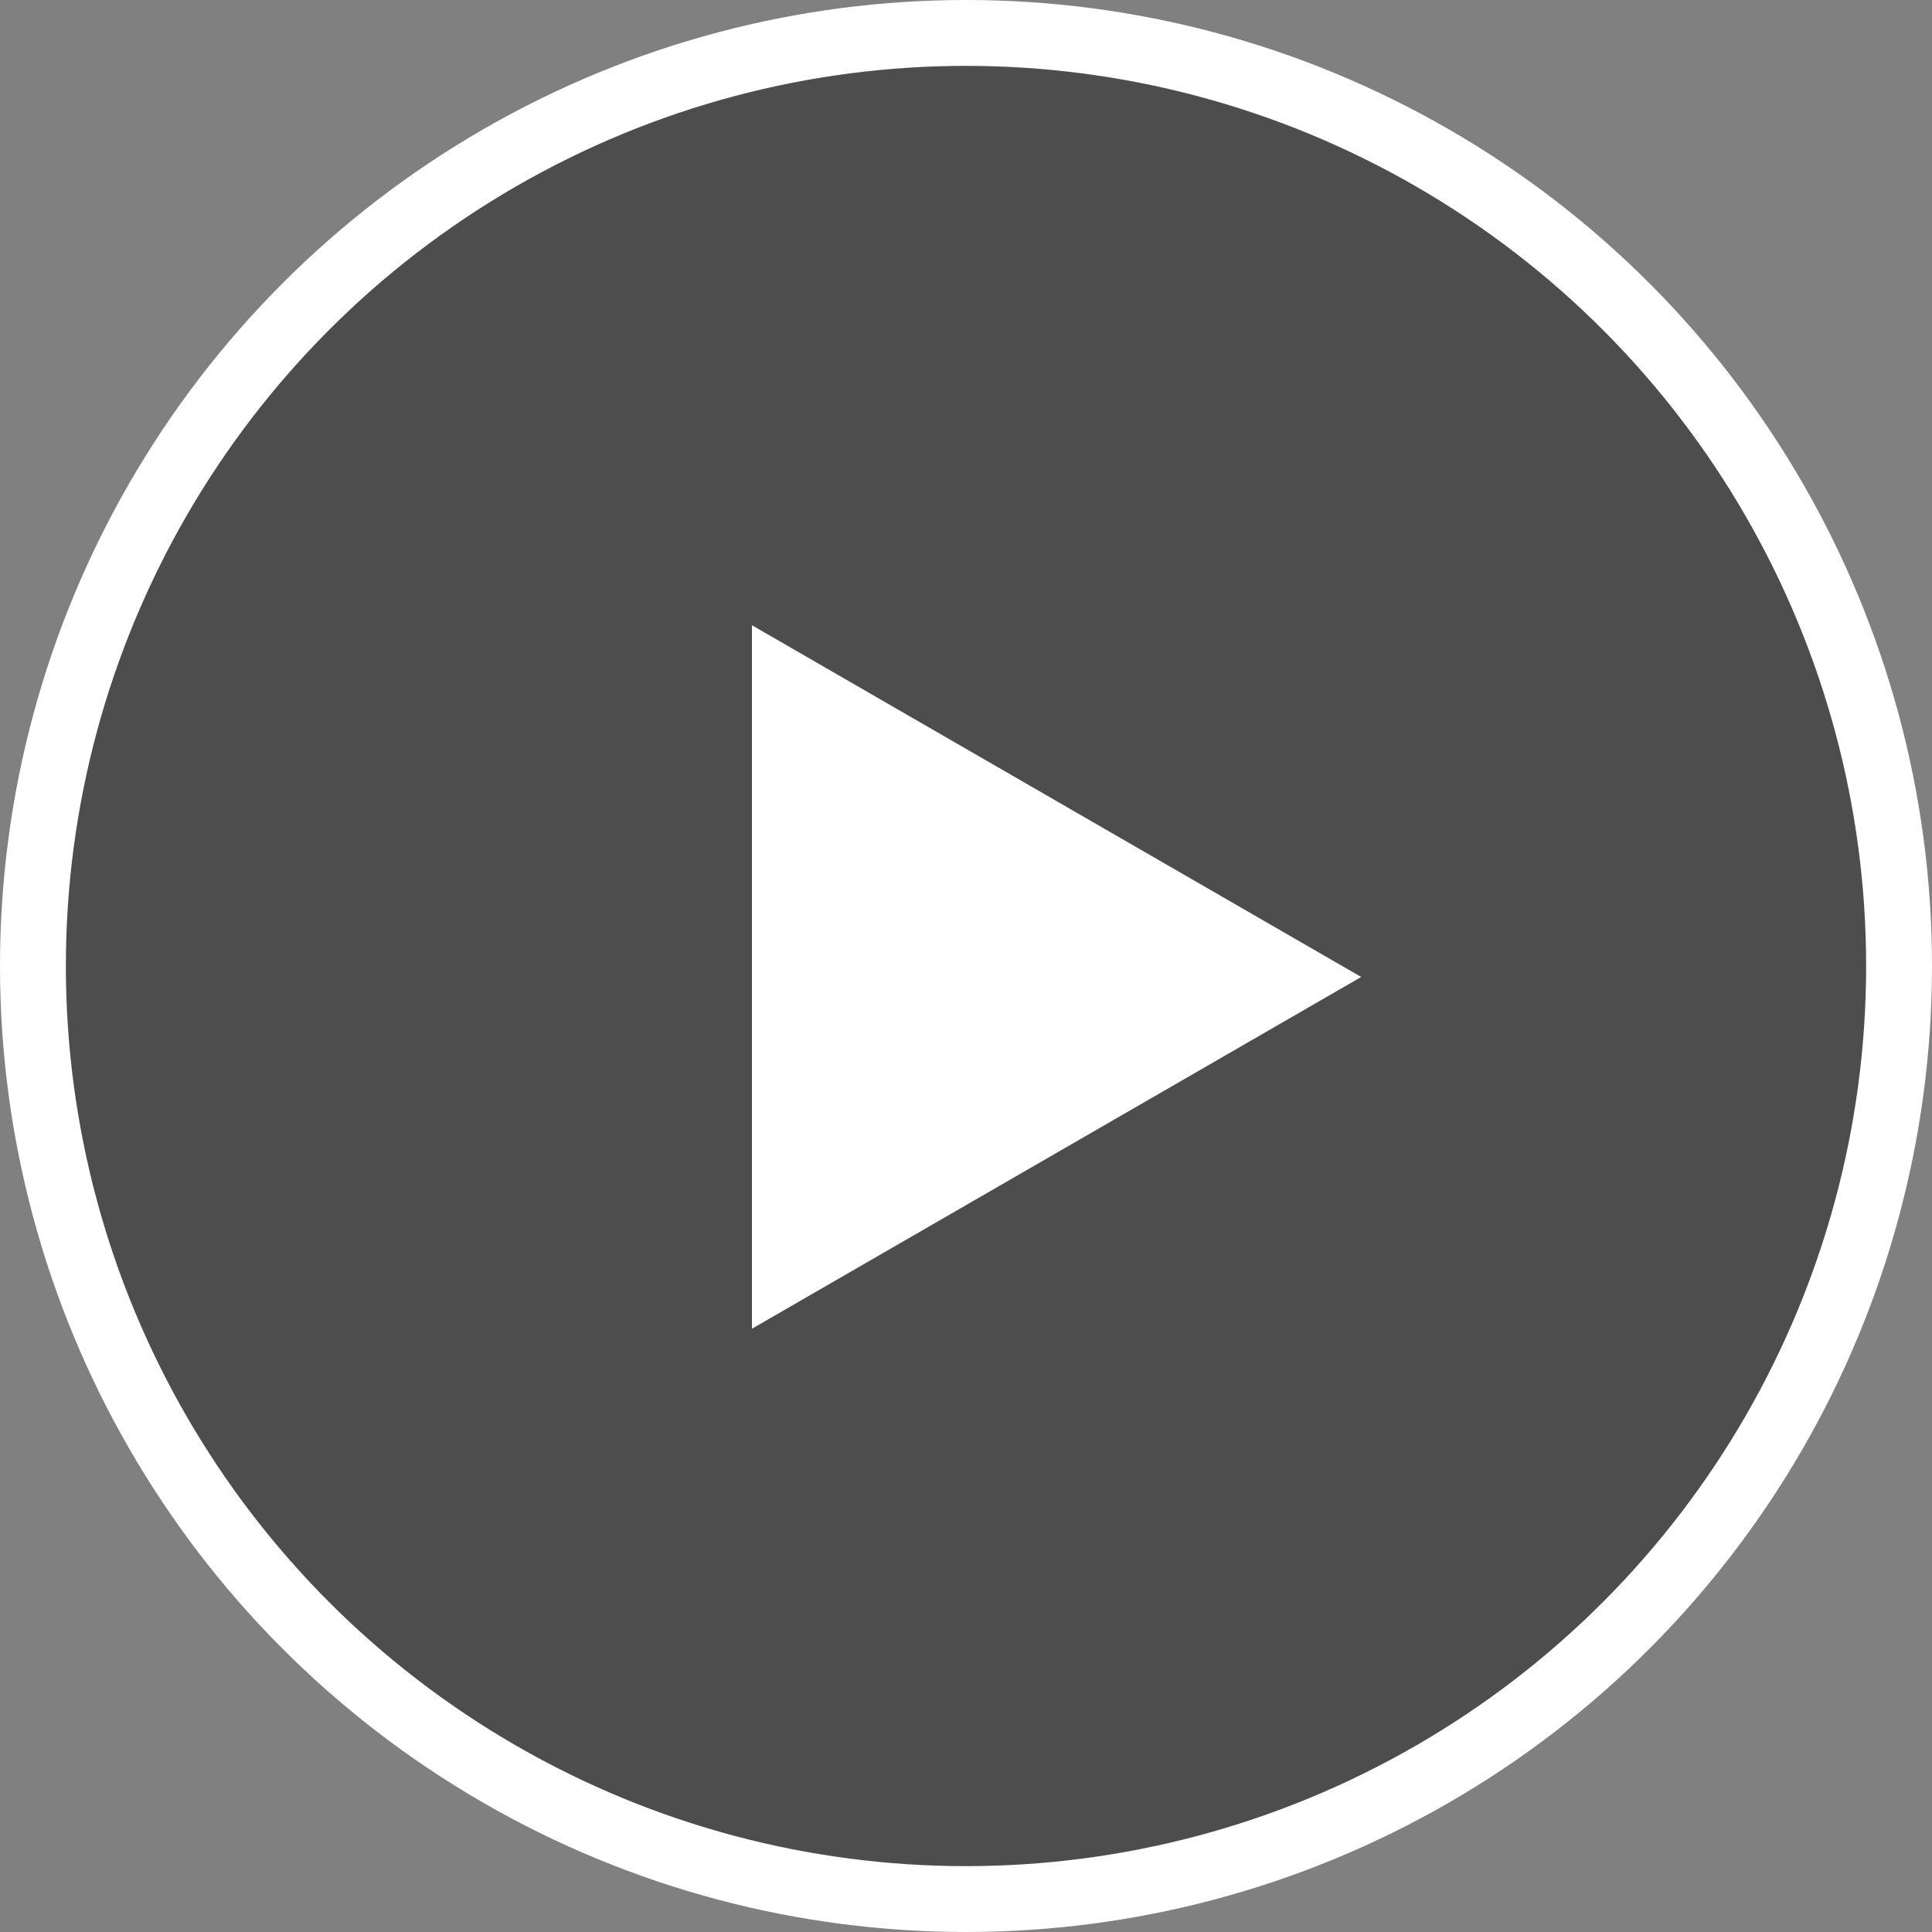
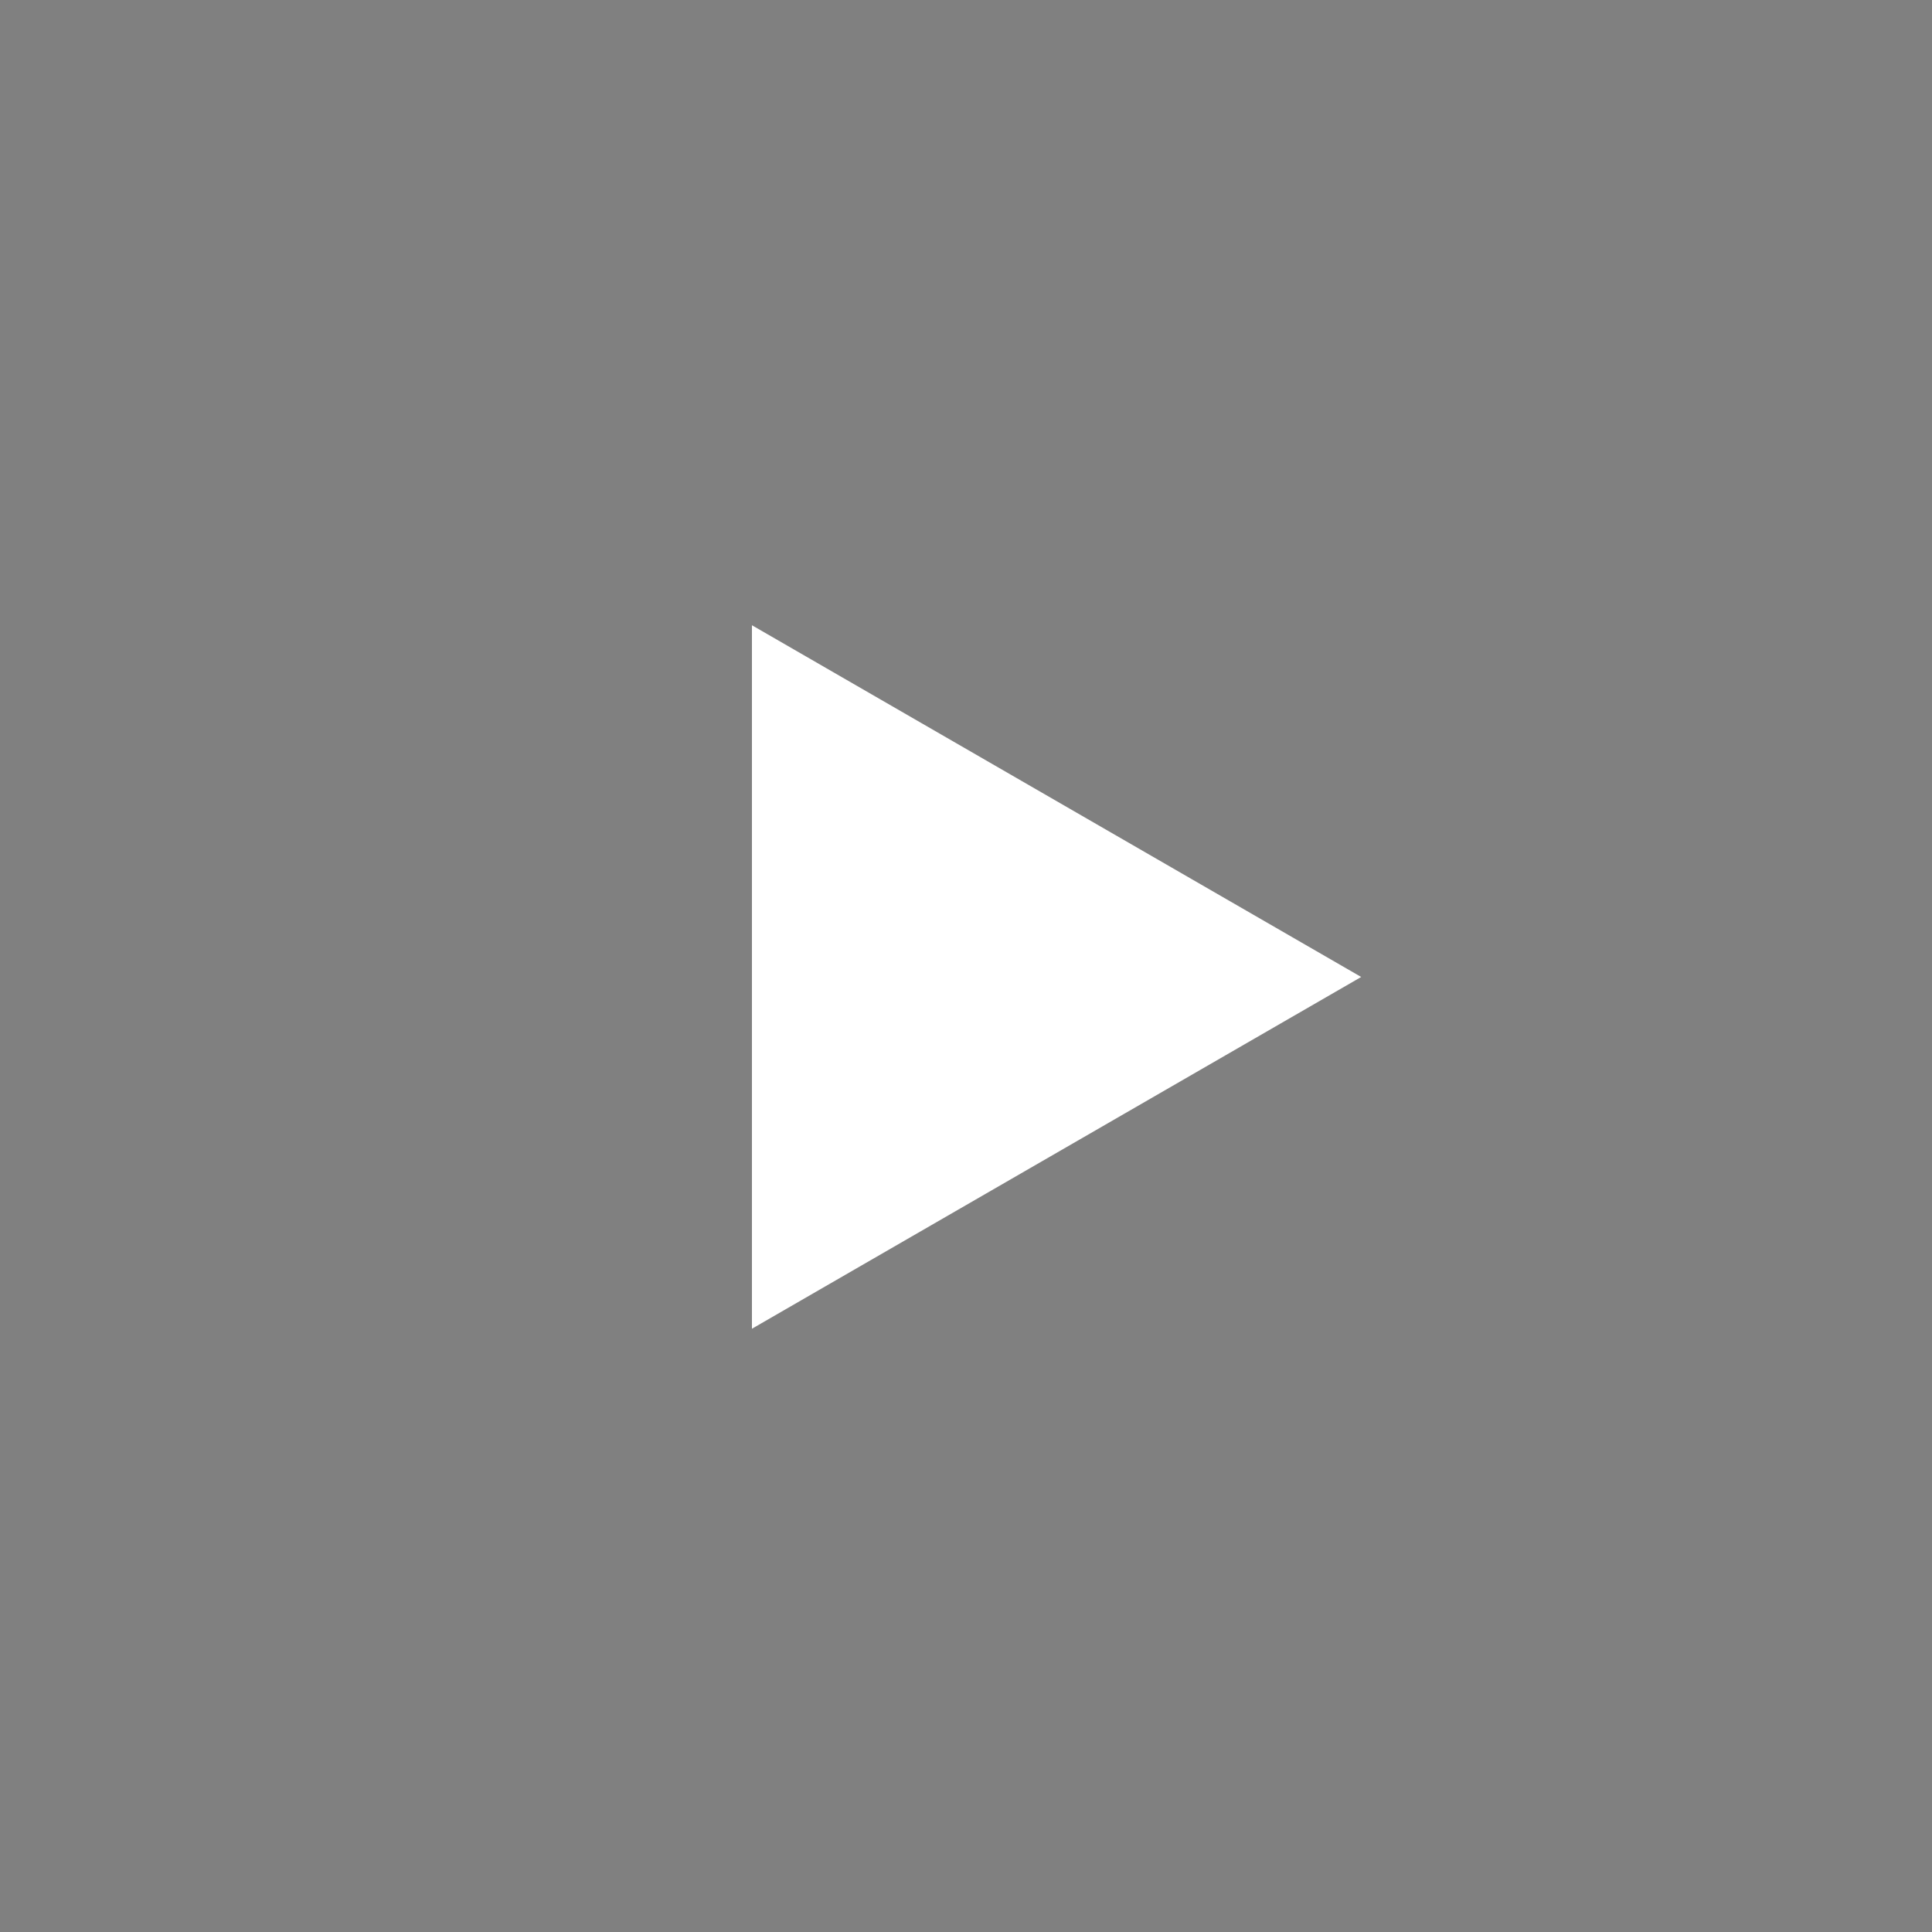
<svg xmlns="http://www.w3.org/2000/svg" width="88" height="88" viewBox="0 0 88 88" fill="none">
  <rect x="0" y="0" width="88" height="88" fill="#808080" stroke="none" />
-   <circle cx="44" cy="44" r="42.5" fill="black" fill-opacity="0.4" stroke="white" stroke-width="3" />
  <path d="M62 44.5L34.25 60.522L34.25 28.479L62 44.5Z" fill="white" />
</svg>